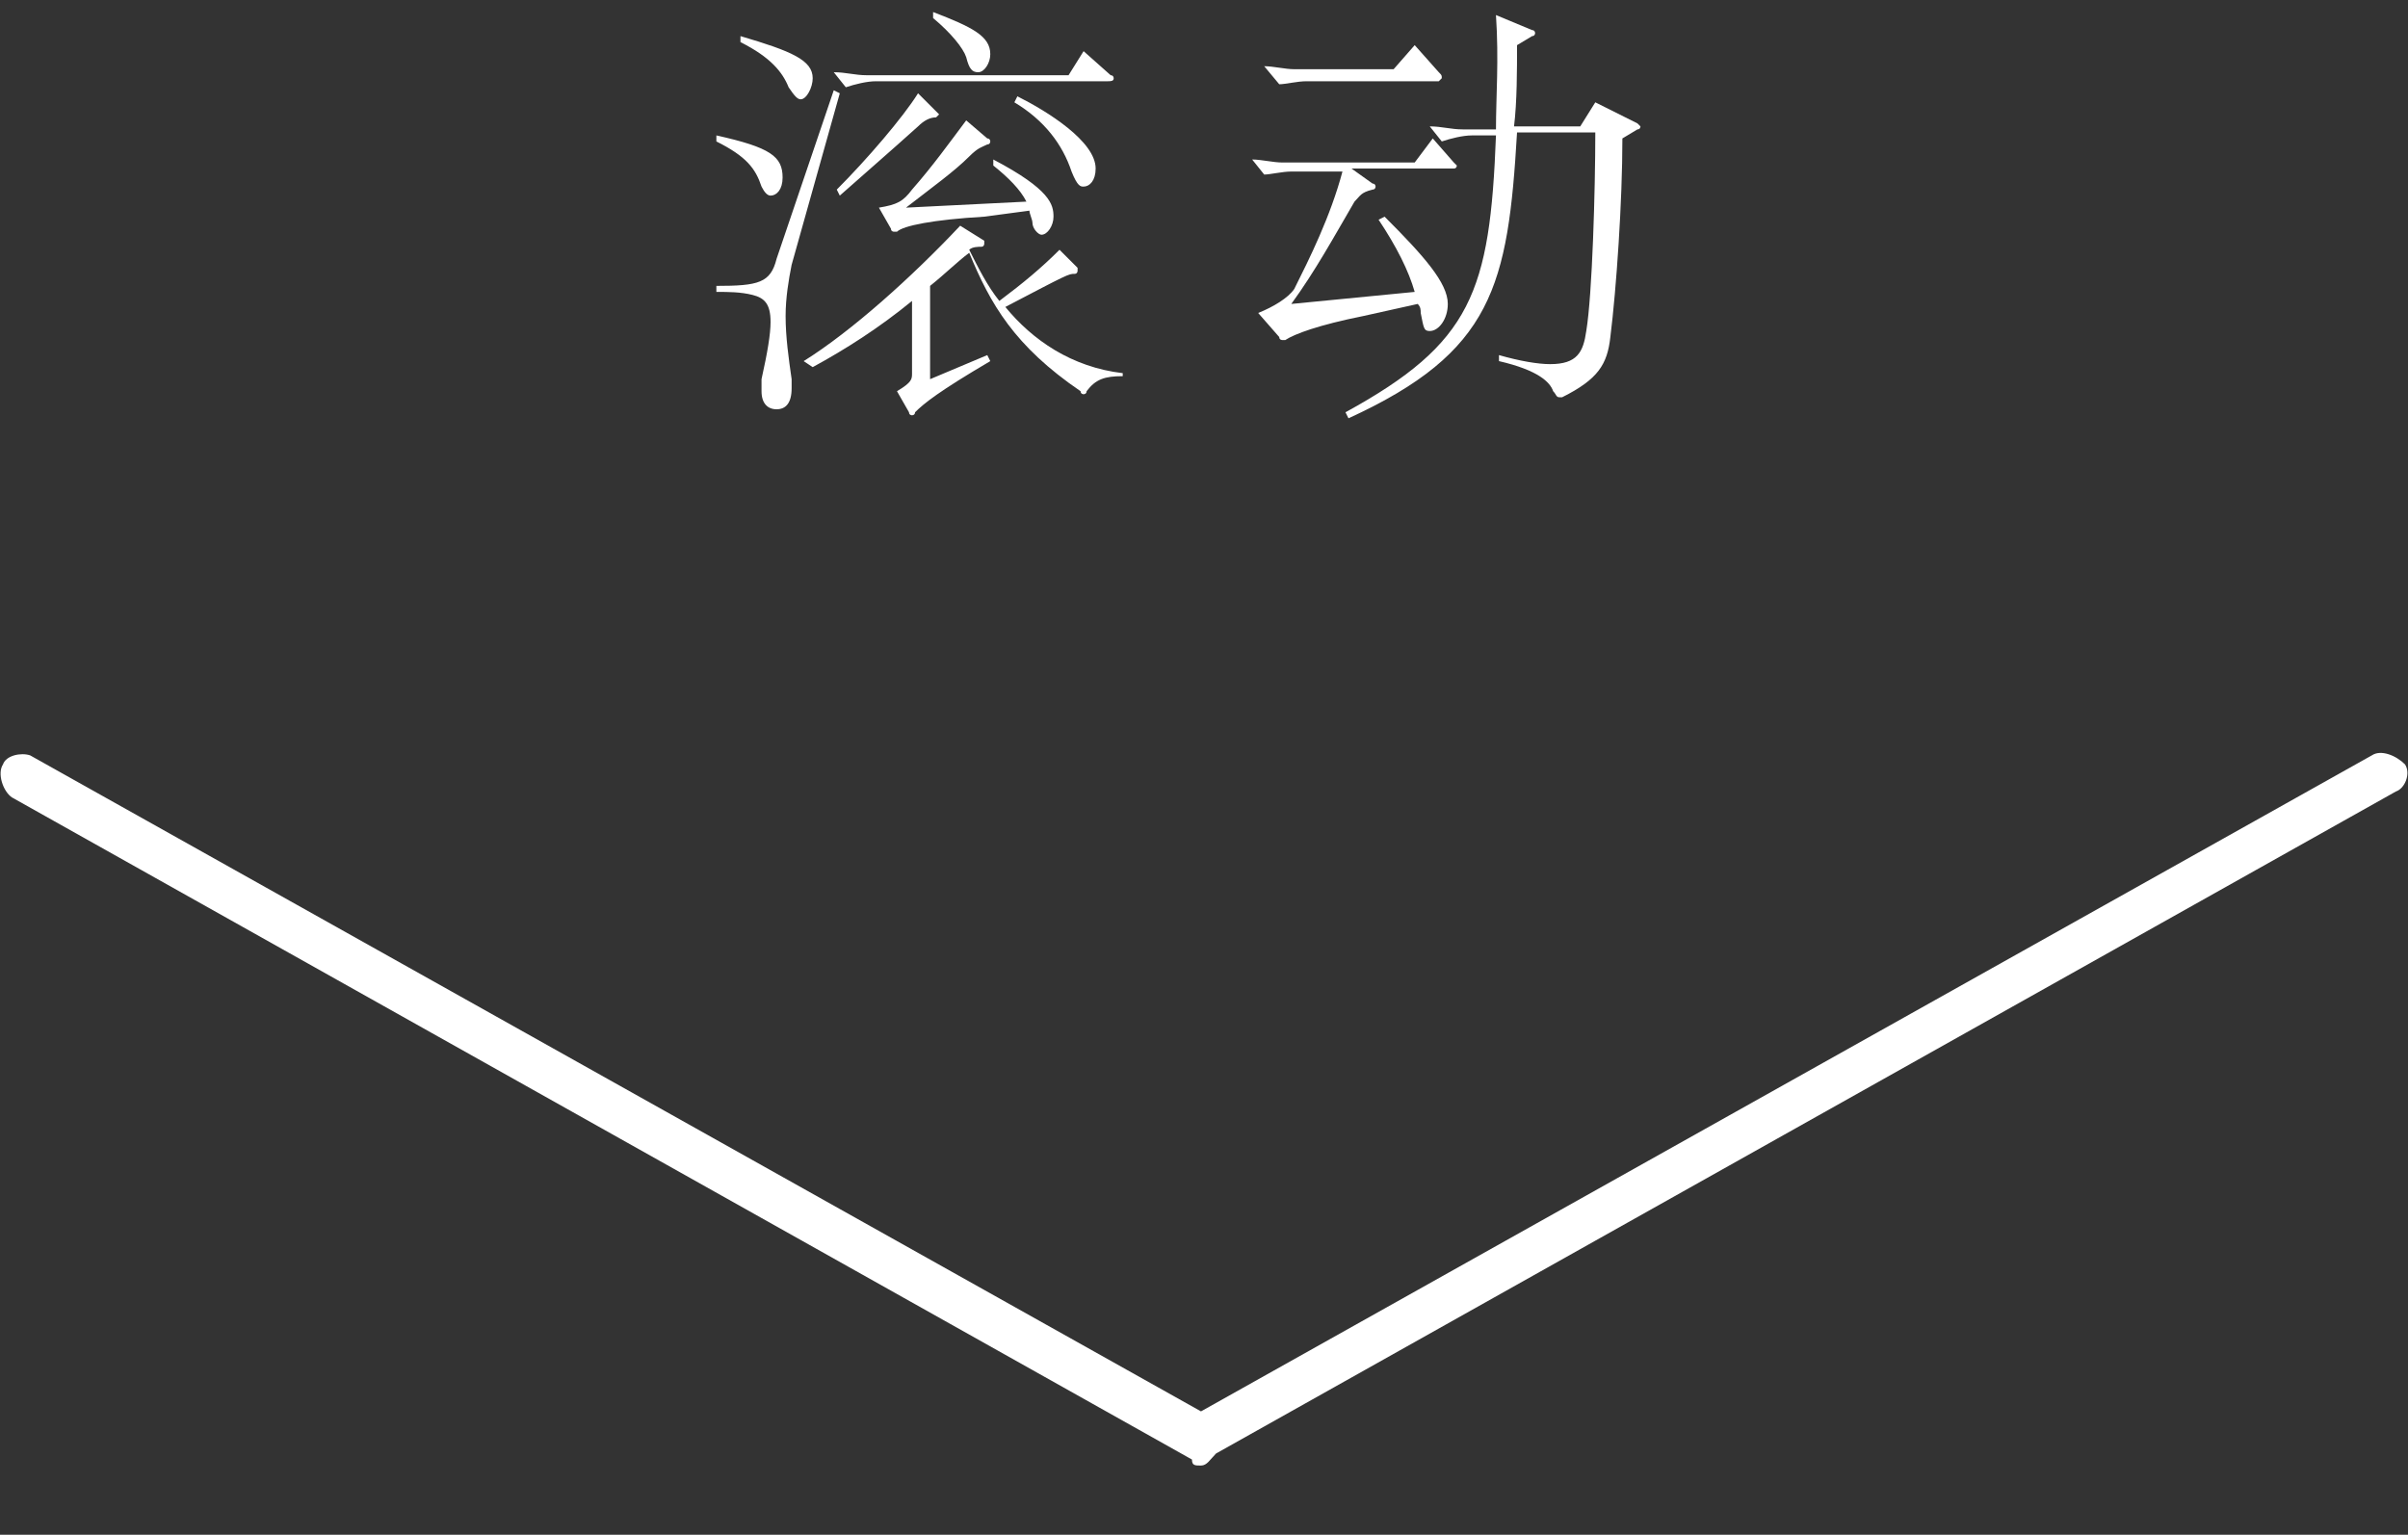
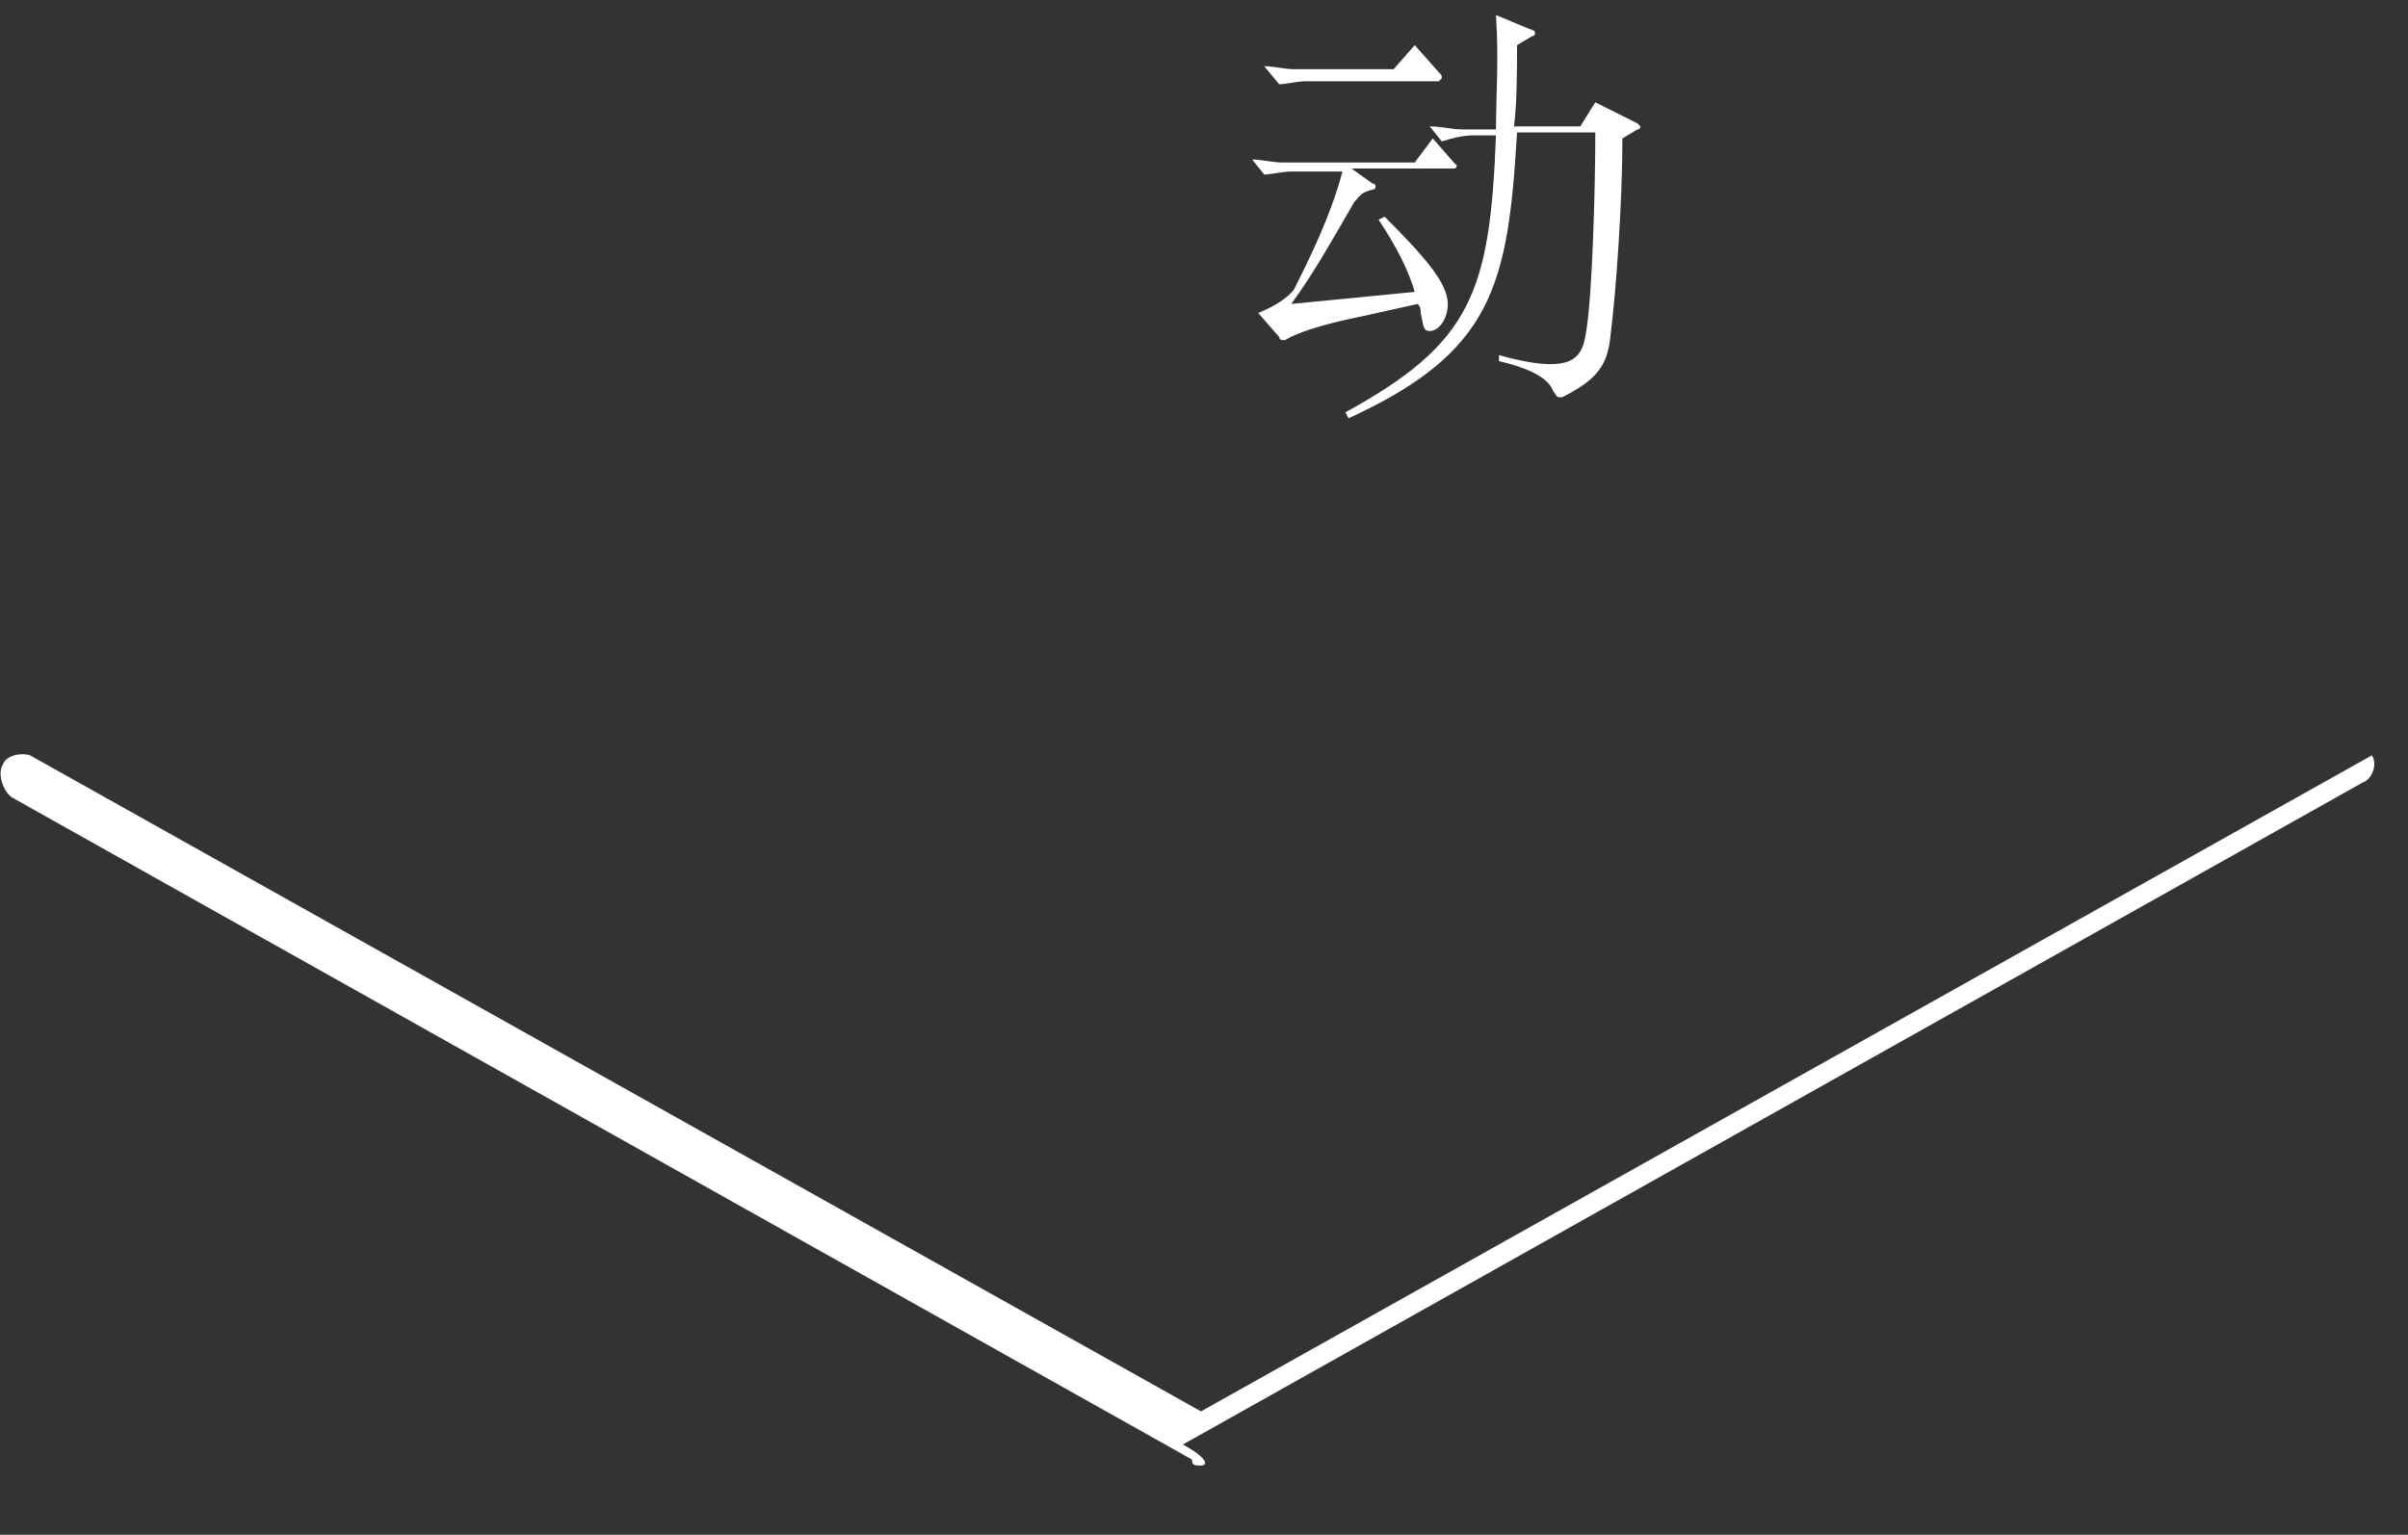
<svg xmlns="http://www.w3.org/2000/svg" version="1.1" id="レイヤー_1" x="0px" y="0px" viewBox="0 0 80 51" style="enable-background:new 0 0 80 51;" xml:space="preserve">
  <rect x="0" y="0" width="80" height="51" fill="#333333" stroke="none" />
  <style type="text/css">
	.st0{fill:#FFFFFF;}
</style>
  <g>
    <g id="レイヤー_1_1_">
-       <path class="st0" d="M39.9,48.7c-0.2,0-0.3,0-0.3-0.2l-39.2-22c-0.3-0.2-0.5-0.8-0.3-1.1C0.2,25.1,0.7,25,1,25.1l38.9,21.8    l38.9-21.8c0.3-0.2,0.8,0,1.1,0.3c0.2,0.3,0,0.8-0.3,0.9l-39.2,22C40.2,48.5,40.1,48.7,39.9,48.7z" />
+       <path class="st0" d="M39.9,48.7c-0.2,0-0.3,0-0.3-0.2l-39.2-22c-0.3-0.2-0.5-0.8-0.3-1.1C0.2,25.1,0.7,25,1,25.1l38.9,21.8    l38.9-21.8c0.2,0.3,0,0.8-0.3,0.9l-39.2,22C40.2,48.5,40.1,48.7,39.9,48.7z" />
    </g>
  </g>
  <g>
-     <path class="st0" d="M23.8,4.5C25.6,4.9,26,5.2,26,5.9c0,0.4-0.2,0.6-0.4,0.6c-0.1,0-0.2-0.1-0.3-0.3c-0.2-0.6-0.5-1-1.5-1.5   L23.8,4.5z M27.9,3.1l-1.6,5.7c-0.1,0.5-0.2,1.1-0.2,1.7c0,0.7,0.1,1.4,0.2,2.1c0,0.1,0,0.2,0,0.3c0,0.5-0.2,0.7-0.5,0.7   c-0.3,0-0.5-0.2-0.5-0.6c0-0.1,0-0.2,0-0.4c0.2-0.9,0.3-1.5,0.3-1.9c0-0.6-0.2-0.8-0.6-0.9c-0.4-0.1-0.8-0.1-1.2-0.1V9.5   c1.4,0,1.8-0.1,2-0.9L27.7,3L27.9,3.1z M24.6,1.2C26.3,1.7,27,2,27,2.6c0,0.3-0.2,0.7-0.4,0.7c-0.1,0-0.2-0.1-0.4-0.4   c-0.2-0.5-0.6-1-1.6-1.5L24.6,1.2z M37.3,12.5c-0.6,0-0.9,0.1-1.2,0.5c0,0.1-0.1,0.1-0.1,0.1c0,0-0.1,0-0.1-0.1   c-2.2-1.5-3-2.9-3.7-4.6c-0.4,0.3-0.8,0.7-1.3,1.1v3.1l1.9-0.8l0.1,0.2c-1.7,1-2.2,1.4-2.5,1.7c0,0.1-0.1,0.1-0.1,0.1   c0,0-0.1,0-0.1-0.1l-0.4-0.7c0.5-0.3,0.5-0.4,0.5-0.6V10c-1.1,0.9-2.2,1.6-3.3,2.2L26.7,12c1.6-1,3.6-2.8,5.2-4.5L32.7,8   c0,0,0,0,0,0.1c0,0,0,0.1-0.1,0.1c-0.1,0-0.3,0-0.4,0.1c0.3,0.6,0.6,1.2,1,1.7c0.8-0.6,1.4-1.1,2-1.7l0.6,0.6c0,0,0,0.1,0,0.1   s0,0.1-0.1,0.1c-0.2,0-0.2,0-2.3,1.1c0.9,1.1,2.2,2,3.9,2.2V12.5z M31.1,3.7c0.1,0.1,0.1,0.1,0.1,0.1c0,0,0,0-0.1,0.1   c-0.2,0-0.4,0.1-0.6,0.3c-1,0.9-1.7,1.5-2.6,2.3l-0.1-0.2c1-1,2.2-2.4,2.7-3.2L31.1,3.7z M36.9,2.5C37,2.5,37,2.6,37,2.6   c0,0.1-0.1,0.1-0.2,0.1h-7.7c-0.3,0-0.7,0.1-1,0.2l-0.4-0.5c0.4,0,0.7,0.1,1.1,0.1h6.7L36,1.7L36.9,2.5z M33,5.3c1.9,1,2,1.5,2,1.9   c0,0.3-0.2,0.6-0.4,0.6c-0.1,0-0.3-0.2-0.3-0.4c0-0.1-0.1-0.3-0.1-0.4l-1.5,0.2C31,7.3,30,7.5,29.8,7.7c0,0,0,0-0.1,0   c0,0-0.1,0-0.1-0.1l-0.4-0.7c0.6-0.1,0.8-0.2,1.1-0.6C31,5.5,31.5,4.8,32.1,4l0.7,0.6c0.1,0,0.1,0.1,0.1,0.1c0,0,0,0.1-0.1,0.1   c-0.2,0.1-0.3,0.1-0.6,0.4c-0.5,0.5-1.2,1-2.1,1.7l4-0.2c-0.2-0.4-0.6-0.8-1.1-1.2L33,5.3z M31,0.4c1.3,0.5,1.9,0.8,1.9,1.4   c0,0.3-0.2,0.6-0.4,0.6c-0.2,0-0.3-0.1-0.4-0.5C32,1.6,31.6,1.1,31,0.6L31,0.4z M33.8,3.2c1,0.5,2.6,1.5,2.6,2.4   c0,0.4-0.2,0.6-0.4,0.6c-0.1,0-0.2,0-0.4-0.5c-0.3-0.9-0.9-1.7-1.9-2.3L33.8,3.2z" />
    <path class="st0" d="M48.3,5.4c0.1,0.1,0.1,0.1,0.1,0.1c0,0,0,0.1-0.1,0.1h-3.4l0.7,0.5c0.1,0,0.1,0.1,0.1,0.1s0,0.1-0.1,0.1   c-0.4,0.1-0.4,0.2-0.6,0.4c-0.7,1.2-1.3,2.3-2.1,3.4l4.1-0.4c-0.2-0.7-0.6-1.5-1.2-2.4l0.2-0.1c1.3,1.3,2.1,2.2,2.1,2.9   c0,0.5-0.3,0.9-0.6,0.9c-0.2,0-0.2-0.1-0.3-0.6c0-0.1,0-0.2-0.1-0.3l-1.8,0.4c-1.5,0.3-2.3,0.6-2.6,0.8c0,0,0,0-0.1,0   c0,0-0.1,0-0.1-0.1l-0.7-0.8c0.5-0.2,1-0.5,1.2-0.8c0.5-1,1.2-2.4,1.6-3.9h-1.7c-0.3,0-0.7,0.1-0.9,0.1l-0.4-0.5   c0.3,0,0.7,0.1,1,0.1h4.4l0.6-0.8L48.3,5.4z M47.8,2.4c0.1,0.1,0.1,0.1,0.1,0.2c0,0-0.1,0.1-0.1,0.1h-4.4c-0.3,0-0.7,0.1-0.9,0.1   L42,2.2c0.3,0,0.7,0.1,1,0.1h3.3L47,1.5L47.8,2.4z M54.4,4.1c0.1,0.1,0.1,0.1,0.1,0.1s0,0.1-0.1,0.1l-0.5,0.3c0,2.1-0.2,5-0.4,6.6   c-0.1,0.9-0.4,1.4-1.6,2c-0.1,0-0.1,0-0.1,0c-0.1,0-0.1-0.1-0.2-0.2c-0.1-0.3-0.5-0.7-1.8-1l0-0.2c0.7,0.2,1.3,0.3,1.7,0.3   c0.9,0,1.1-0.4,1.2-1.1c0.2-1.2,0.3-4.7,0.3-6.6h-2.6c-0.3,5.1-0.8,7.3-5.6,9.5l-0.1-0.2c4.2-2.3,4.8-4,5-9.2h-0.8   c-0.3,0-0.7,0.1-1,0.2l-0.4-0.5c0.4,0,0.7,0.1,1.1,0.1h1.1c0-1.1,0.1-2.3,0-3.8l1.2,0.5c0.1,0,0.1,0.1,0.1,0.1c0,0,0,0.1-0.1,0.1   l-0.5,0.3c0,0.8,0,1.9-0.1,2.7h2.2l0.5-0.8L54.4,4.1z" />
  </g>
</svg>